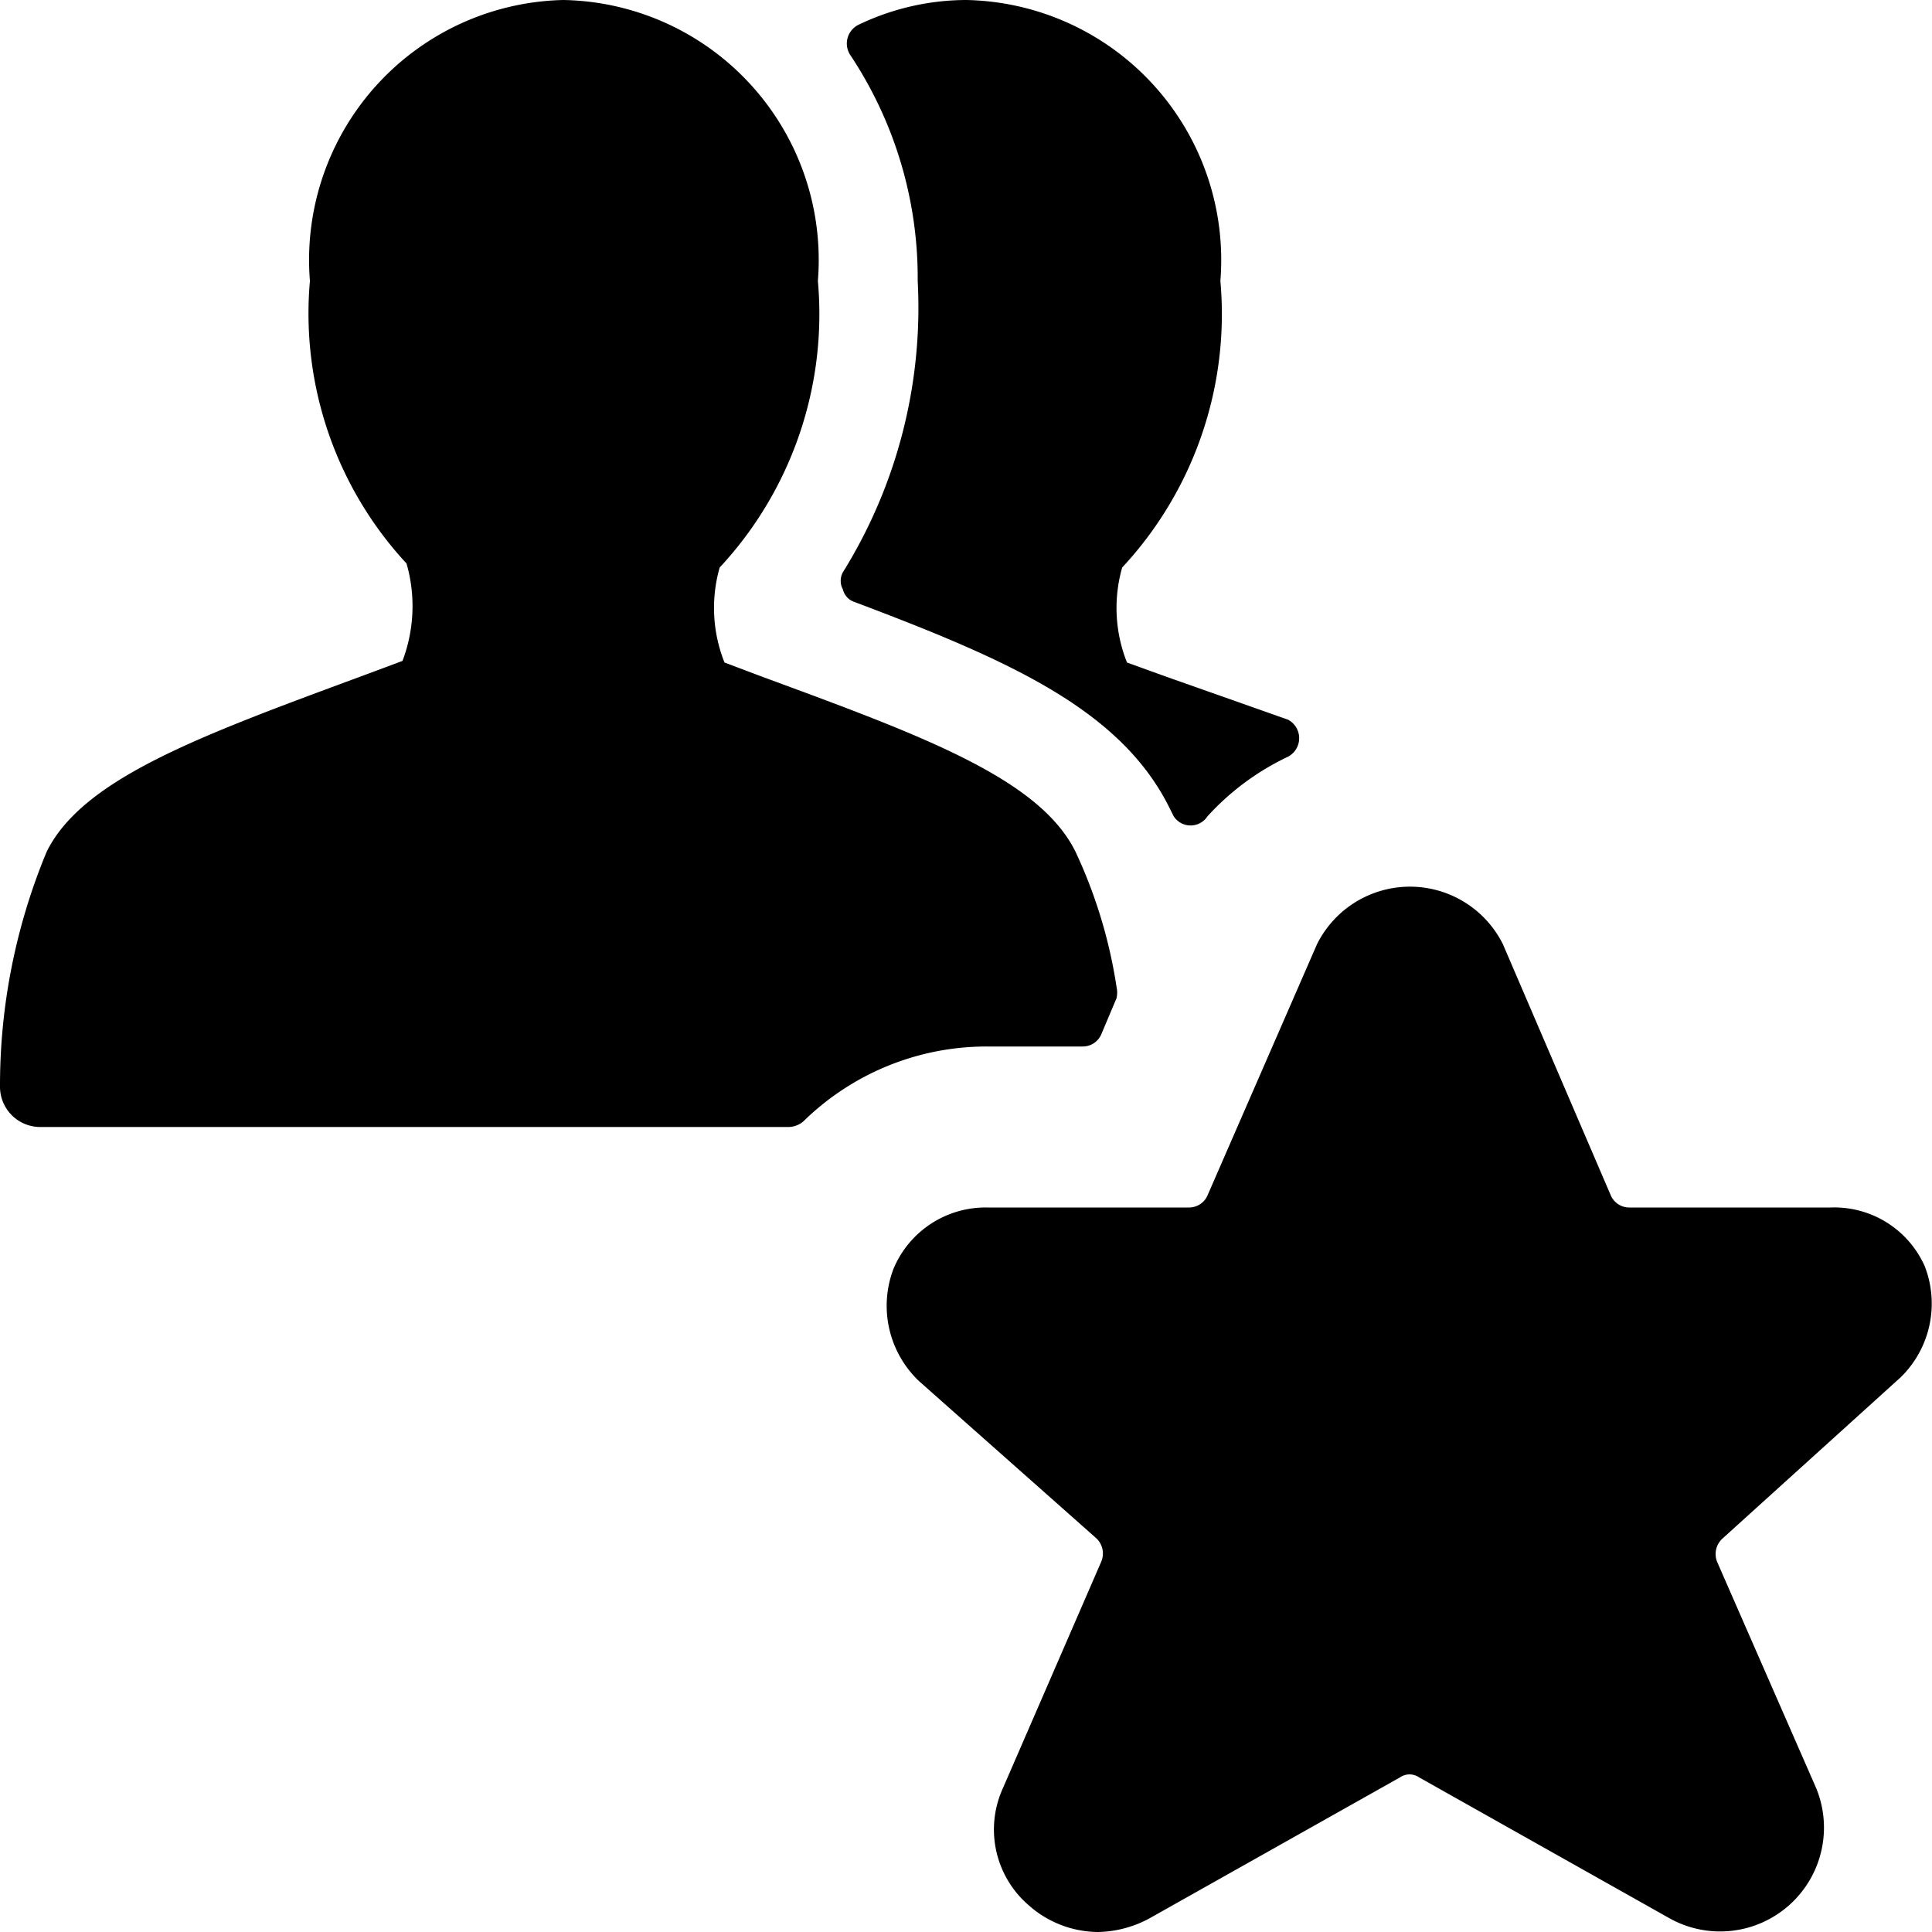
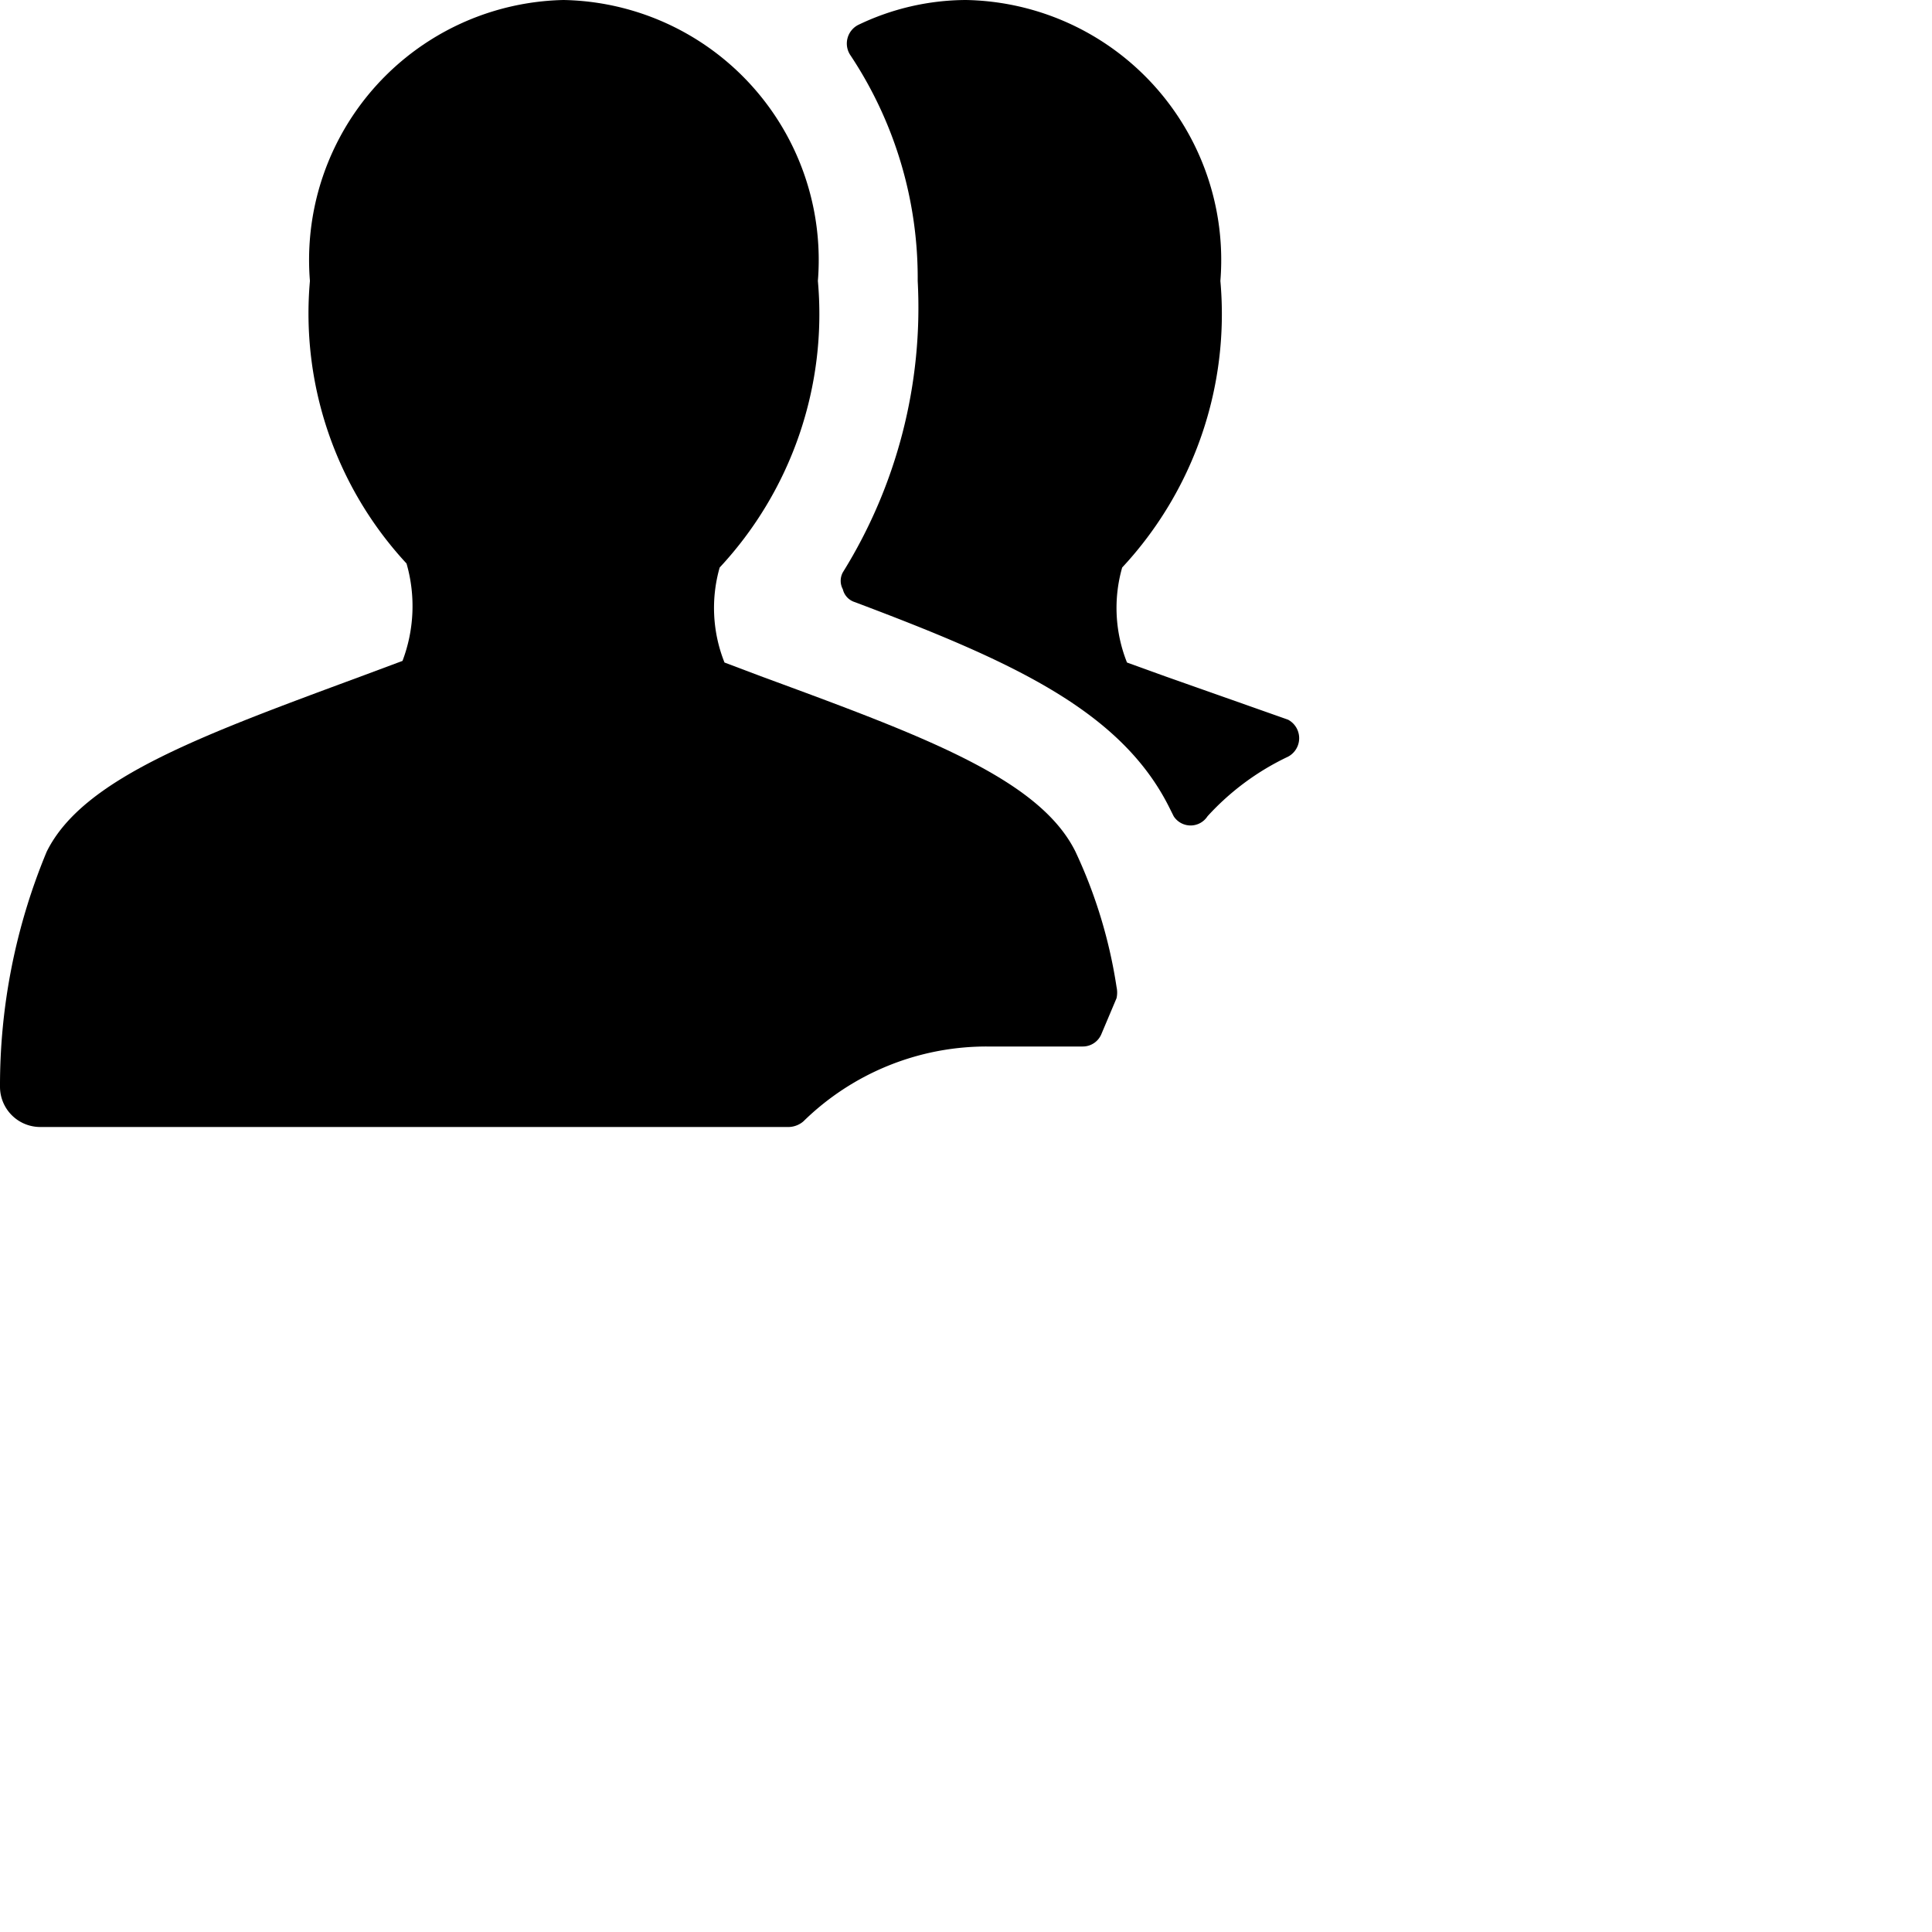
<svg xmlns="http://www.w3.org/2000/svg" viewBox="0 0 24 24">
  <g>
    <path d="M16 9.4a0.26 0.26 0 0 0 0 -0.46l-1.53 -0.54 -0.47 -0.17a1.83 1.83 0 0 1 -0.06 -1.18 4.62 4.62 0 0 0 1.22 -3.56A3.23 3.23 0 0 0 12 0a3.11 3.11 0 0 0 -1.34 0.31 0.26 0.26 0 0 0 -0.1 0.37 5 5 0 0 1 0.84 2.81 6.23 6.23 0 0 1 -0.93 3.62 0.22 0.22 0 0 0 0 0.21 0.22 0.22 0 0 0 0.15 0.16c1.91 0.72 3.29 1.33 3.9 2.54l0.06 0.12a0.25 0.25 0 0 0 0.42 0 3.21 3.21 0 0 1 1 -0.74Z" fill="#000000" stroke-width="1" />
    <path d="M12.26 13h1.19a0.25 0.25 0 0 0 0.23 -0.15l0.19 -0.45a0.32 0.32 0 0 0 0 -0.14 6.1 6.1 0 0 0 -0.51 -1.68c-0.45 -0.91 -1.9 -1.44 -3.91 -2.18L9 8.23a1.83 1.83 0 0 1 -0.06 -1.18 4.62 4.62 0 0 0 1.22 -3.56A3.23 3.23 0 0 0 7 0a3.23 3.23 0 0 0 -3.15 3.49A4.57 4.57 0 0 0 5.05 7 1.92 1.92 0 0 1 5 8.21l-0.51 0.19c-2 0.74 -3.46 1.27 -3.91 2.18A7.56 7.56 0 0 0 0 13.5a0.5 0.5 0 0 0 0.5 0.5h9.3a0.29 0.29 0 0 0 0.18 -0.07 3.25 3.25 0 0 1 2.28 -0.93Z" fill="#000000" stroke-width="1" />
-     <path d="M20.74 23.83a1.29 1.29 0 0 0 1.82 -1.62l-1.23 -2.81a0.26 0.26 0 0 1 0.07 -0.29l2.21 -2a1.28 1.28 0 0 0 0.3 -1.38 1.23 1.23 0 0 0 -1.17 -0.73h-2.5a0.25 0.25 0 0 1 -0.23 -0.15l-1.34 -3.12a1.29 1.29 0 0 0 -2.31 0L15 14.85a0.25 0.25 0 0 1 -0.23 0.15h-2.5a1.24 1.24 0 0 0 -1.17 0.76 1.29 1.29 0 0 0 0.32 1.4l2.2 1.95a0.26 0.26 0 0 1 0.06 0.29l-1.22 2.81a1.24 1.24 0 0 0 0.31 1.45 1.31 1.31 0 0 0 0.87 0.34 1.39 1.39 0 0 0 0.64 -0.17l3.11 -1.75a0.21 0.21 0 0 1 0.24 0Z" fill="#000000" stroke-width="1" />
  </g>
</svg>